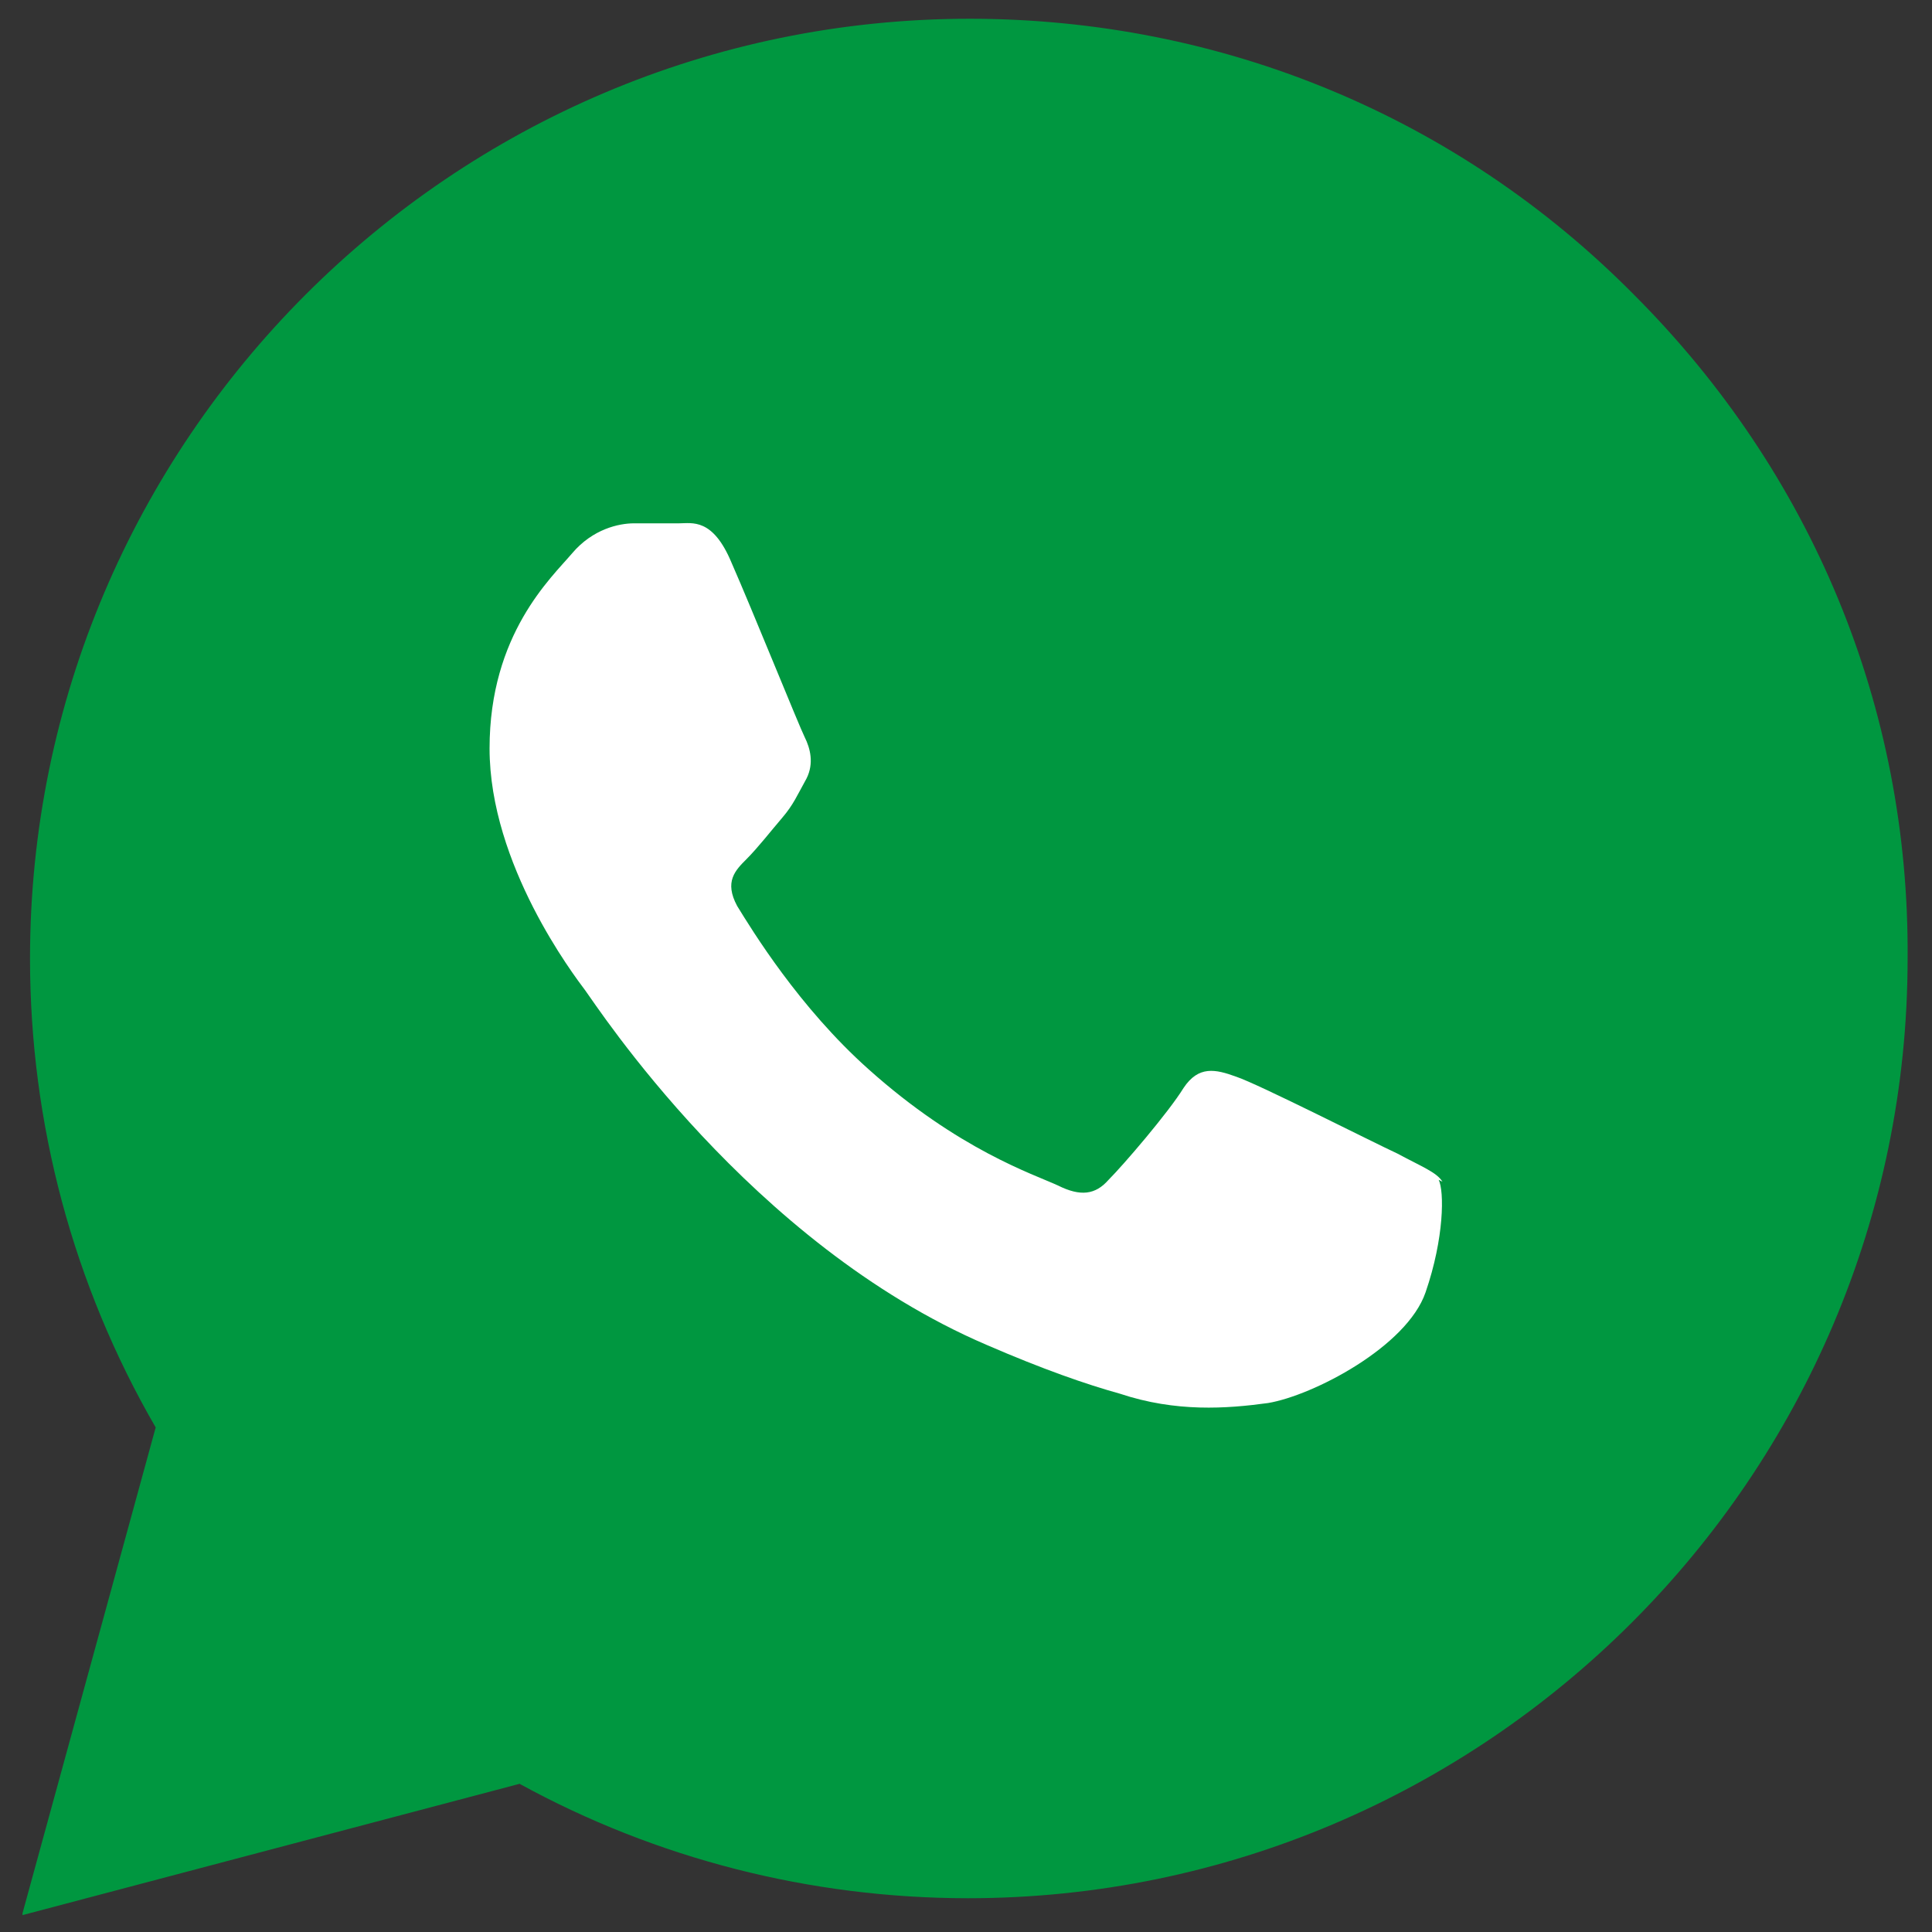
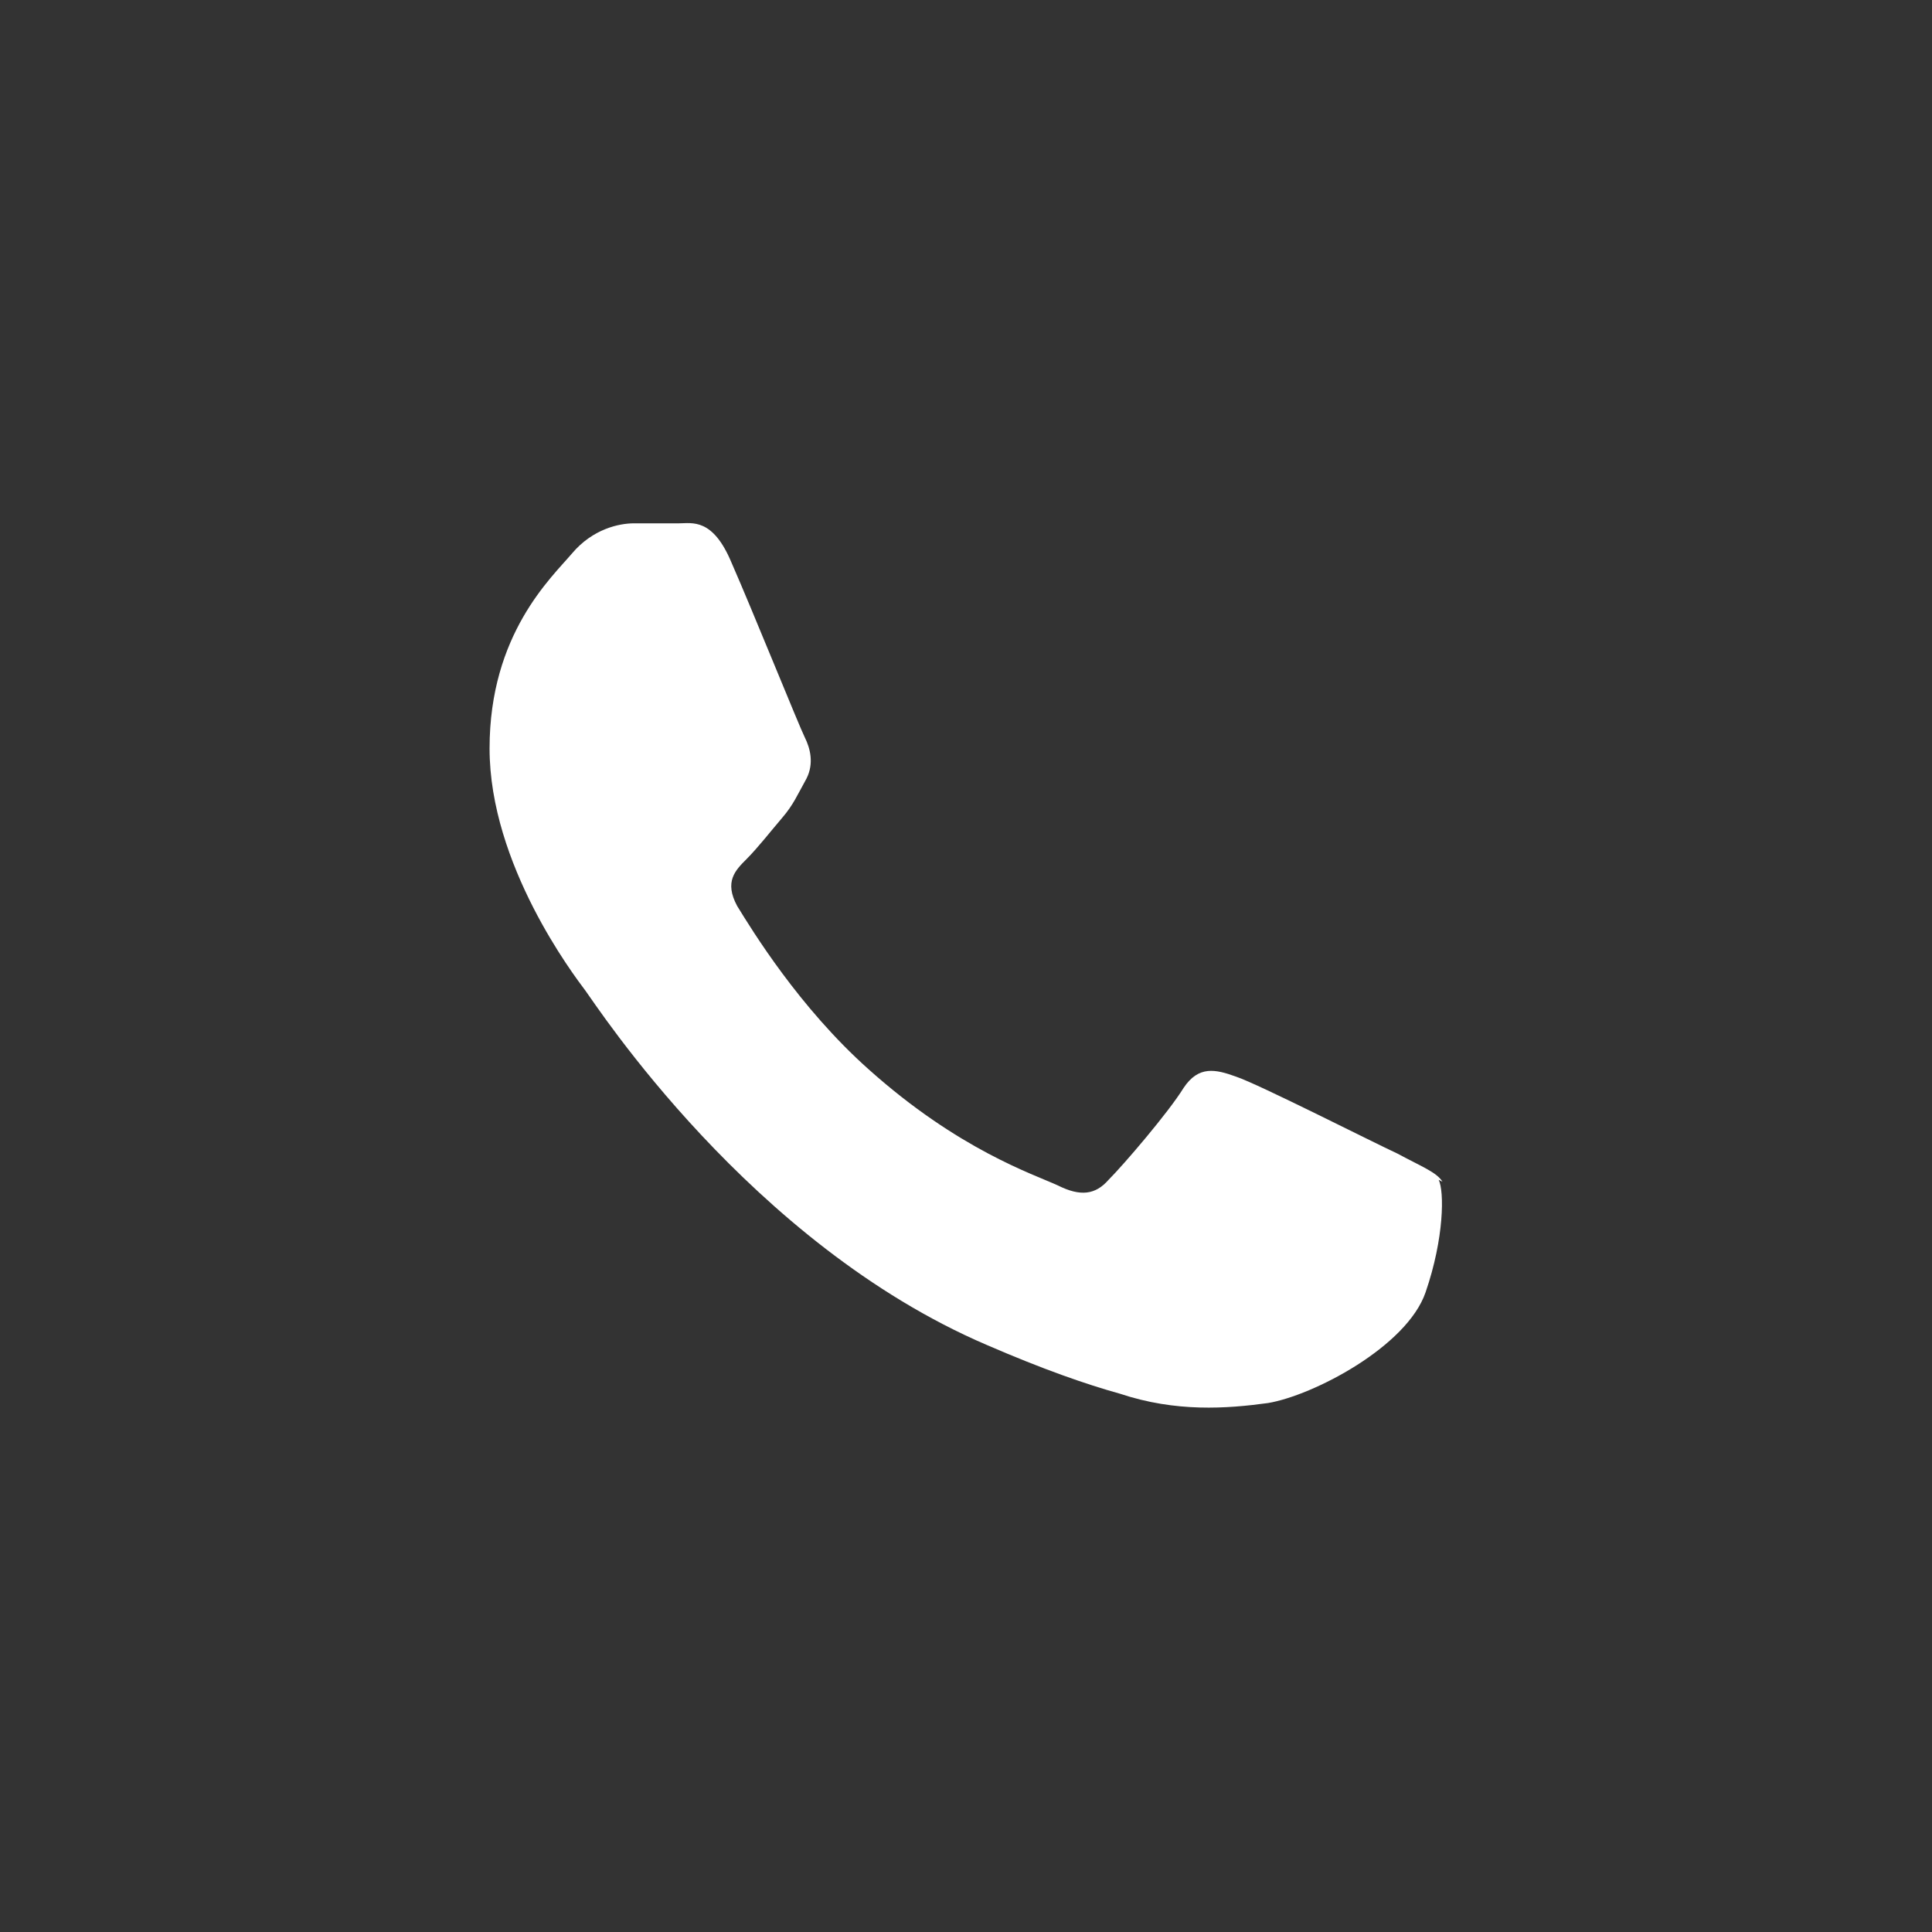
<svg xmlns="http://www.w3.org/2000/svg" xml:space="preserve" width="100%" height="100%" style="shape-rendering:geometricPrecision; text-rendering:geometricPrecision; image-rendering:optimizeQuality; fill-rule:evenodd; clip-rule:evenodd" viewBox="0 0 1.03 1.03">
  <rect x="0" y="0" width="1.03" height="1.03" fill="#333333" stroke="none" />
  <defs>
    <style type="text/css">
   
    .fil0 {fill:#009740}
    .fil1 {fill:white}
   
  </style>
  </defs>
  <g id="Layer_x0020_1">
    <g id="_211146048">
-       <path id="_211145616" class="fil0" d="M0.012 1.02l0.071 -0.259c-0.044,-0.076 -0.067,-0.162 -0.067,-0.25 0,-0.276 0.225,-0.501 0.501,-0.501 0.134,5e-005 0.26,0.052 0.354,0.147 0.095,0.095 0.147,0.22 0.146,0.354 -0,0.276 -0.225,0.501 -0.501,0.501 -0.084,-5e-005 -0.166,-0.021 -0.239,-0.061l-0.265 0.07z" />
      <path id="_211146216" class="fil1" d="M0.769 0.63c-0.003,-0.005 -0.011,-0.008 -0.024,-0.015 -0.013,-0.006 -0.074,-0.037 -0.086,-0.041 -0.011,-0.004 -0.02,-0.006 -0.028,0.006 -0.008,0.013 -0.032,0.041 -0.04,0.049 -0.007,0.008 -0.015,0.009 -0.027,0.003 -0.013,-0.006 -0.053,-0.019 -0.101,-0.062 -0.037,-0.033 -0.062,-0.074 -0.07,-0.087 -0.007,-0.013 -0.001,-0.019 0.005,-0.025 0.006,-0.006 0.013,-0.015 0.019,-0.022 0.006,-0.007 0.008,-0.012 0.013,-0.021 0.004,-0.008 0.002,-0.016 -0.001,-0.022 -0.003,-0.006 -0.028,-0.068 -0.039,-0.093 -0.01,-0.024 -0.021,-0.021 -0.028,-0.021l-0.024 -0c-0.008,0 -0.022,0.003 -0.033,0.016 -0.011,0.013 -0.044,0.043 -0.044,0.104 0,0.062 0.045,0.121 0.051,0.129 0.006,0.008 0.088,0.135 0.214,0.189 0.03,0.013 0.053,0.021 0.071,0.026 0.03,0.01 0.057,0.008 0.079,0.005 0.024,-0.004 0.074,-0.03 0.084,-0.059 0.01,-0.029 0.01,-0.054 0.007,-0.06l3e-005 1e-005z" />
    </g>
  </g>
</svg>